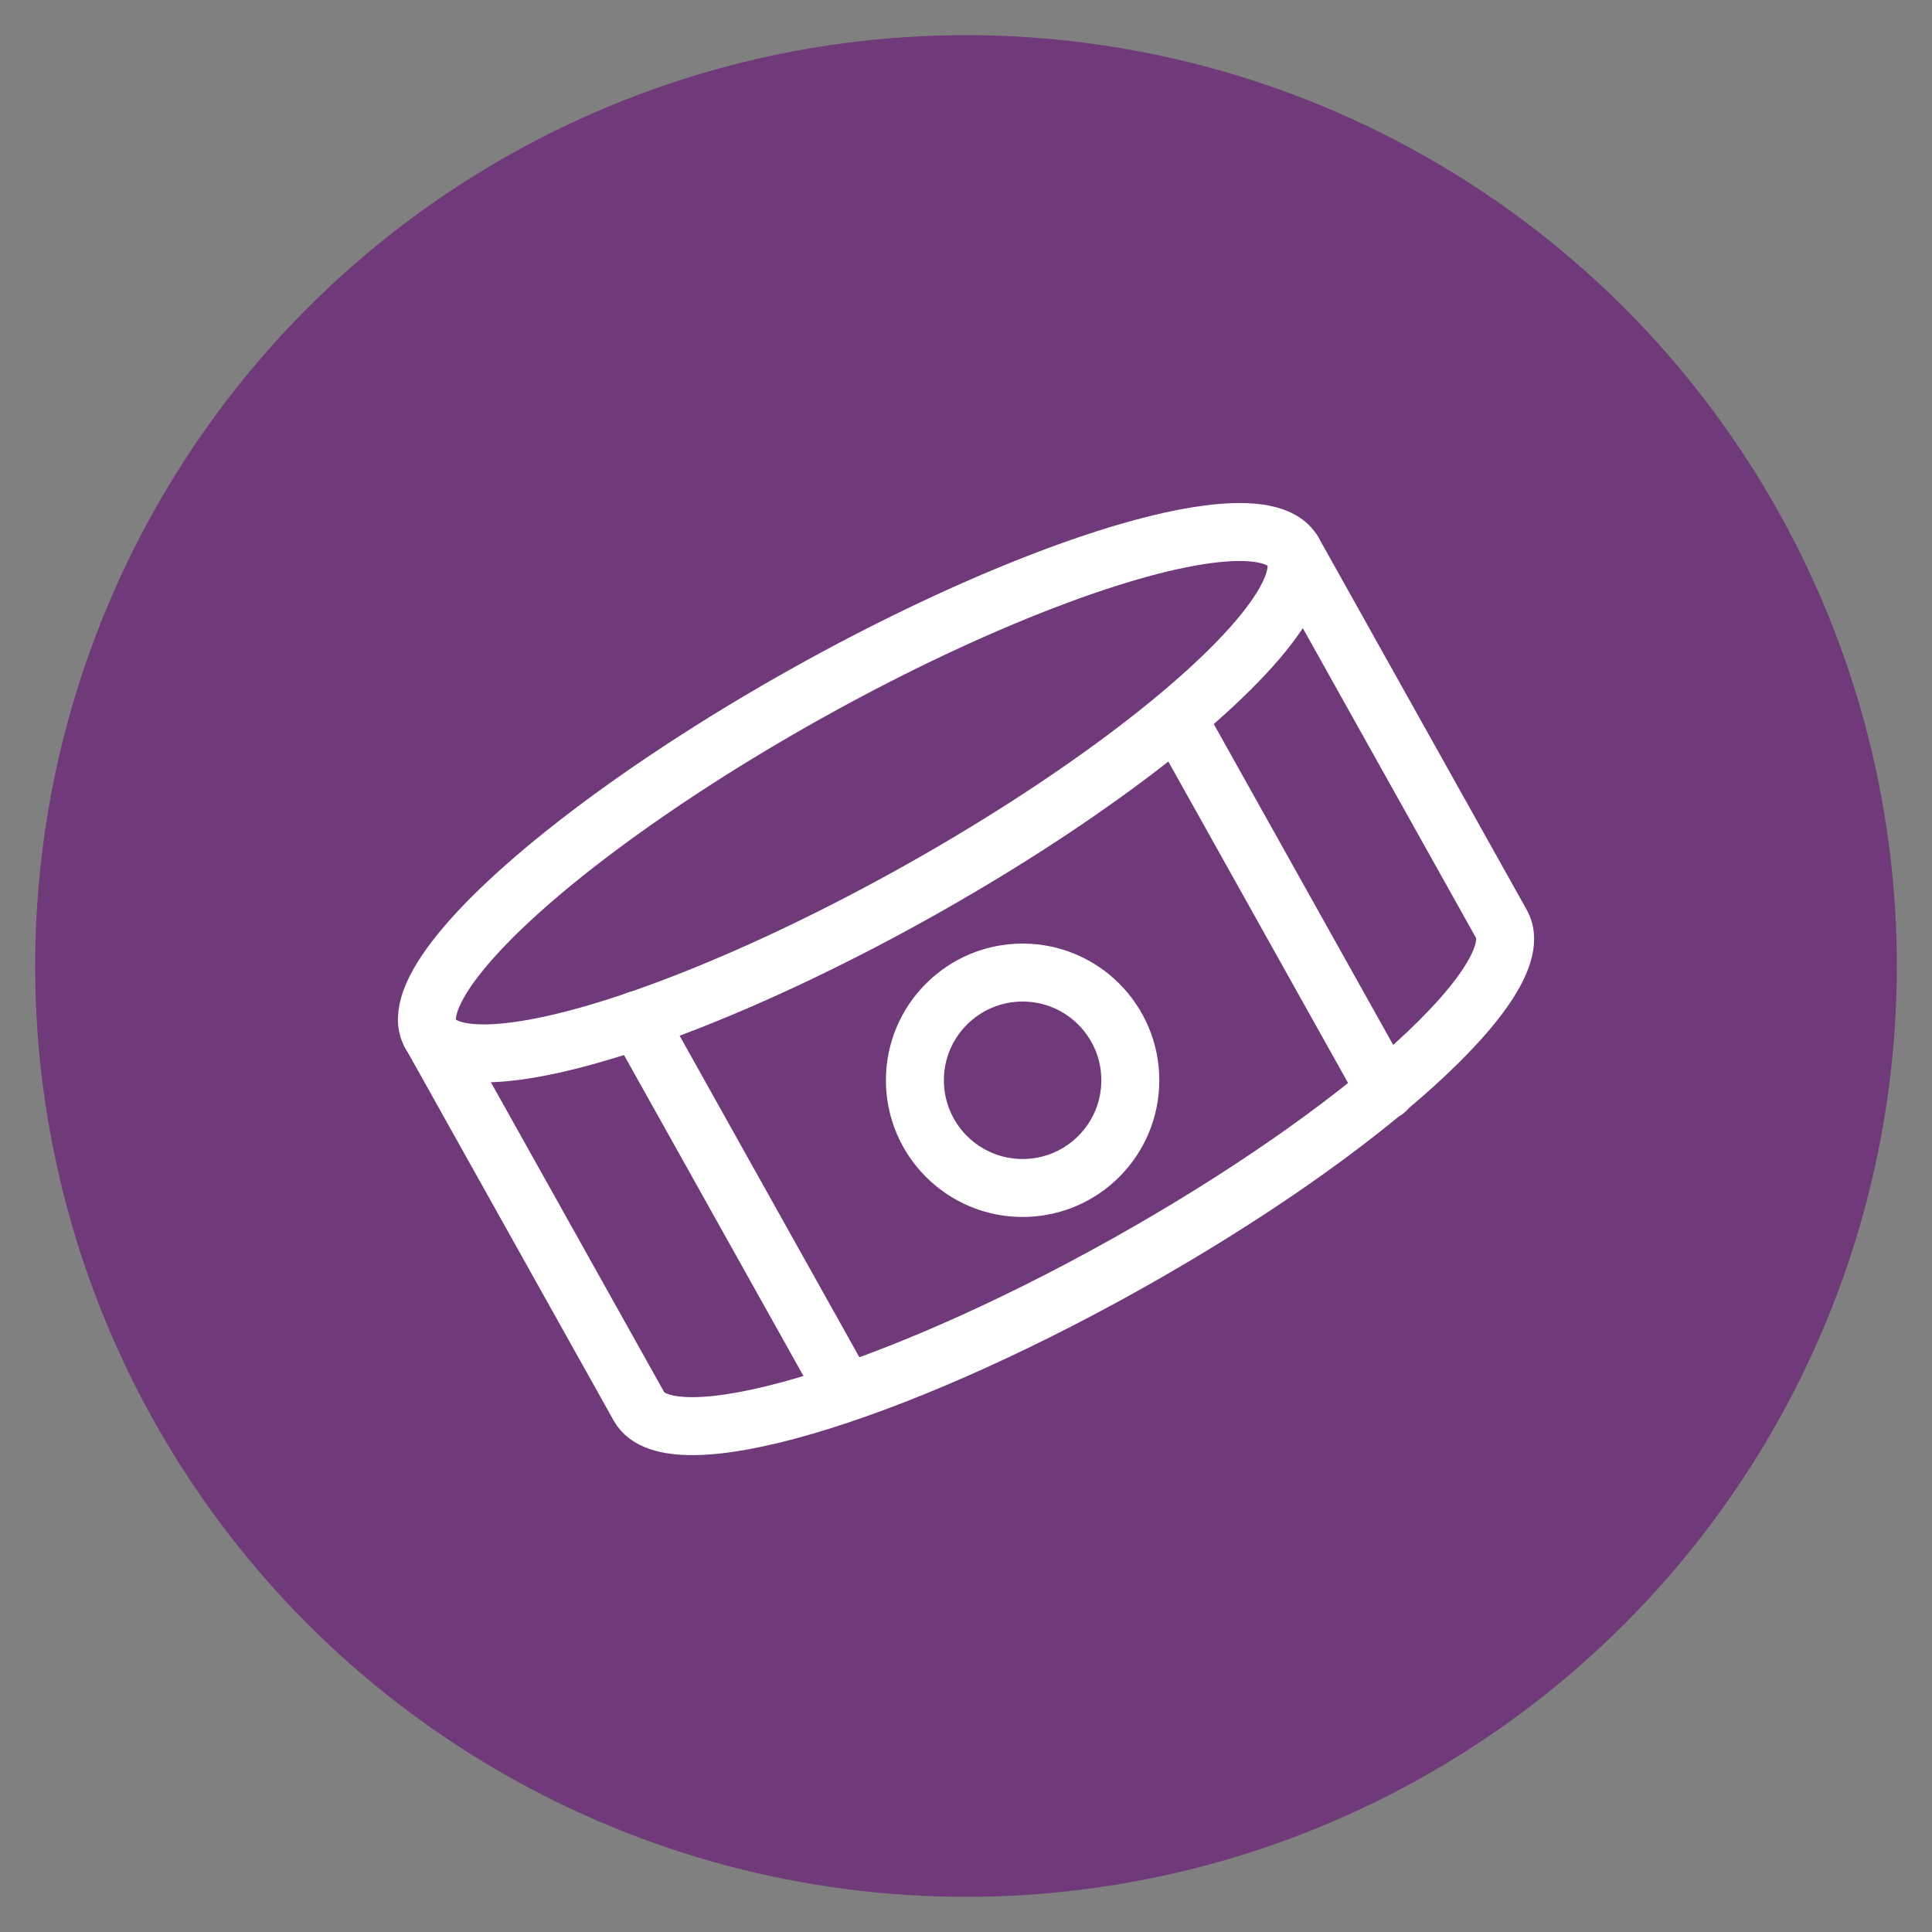
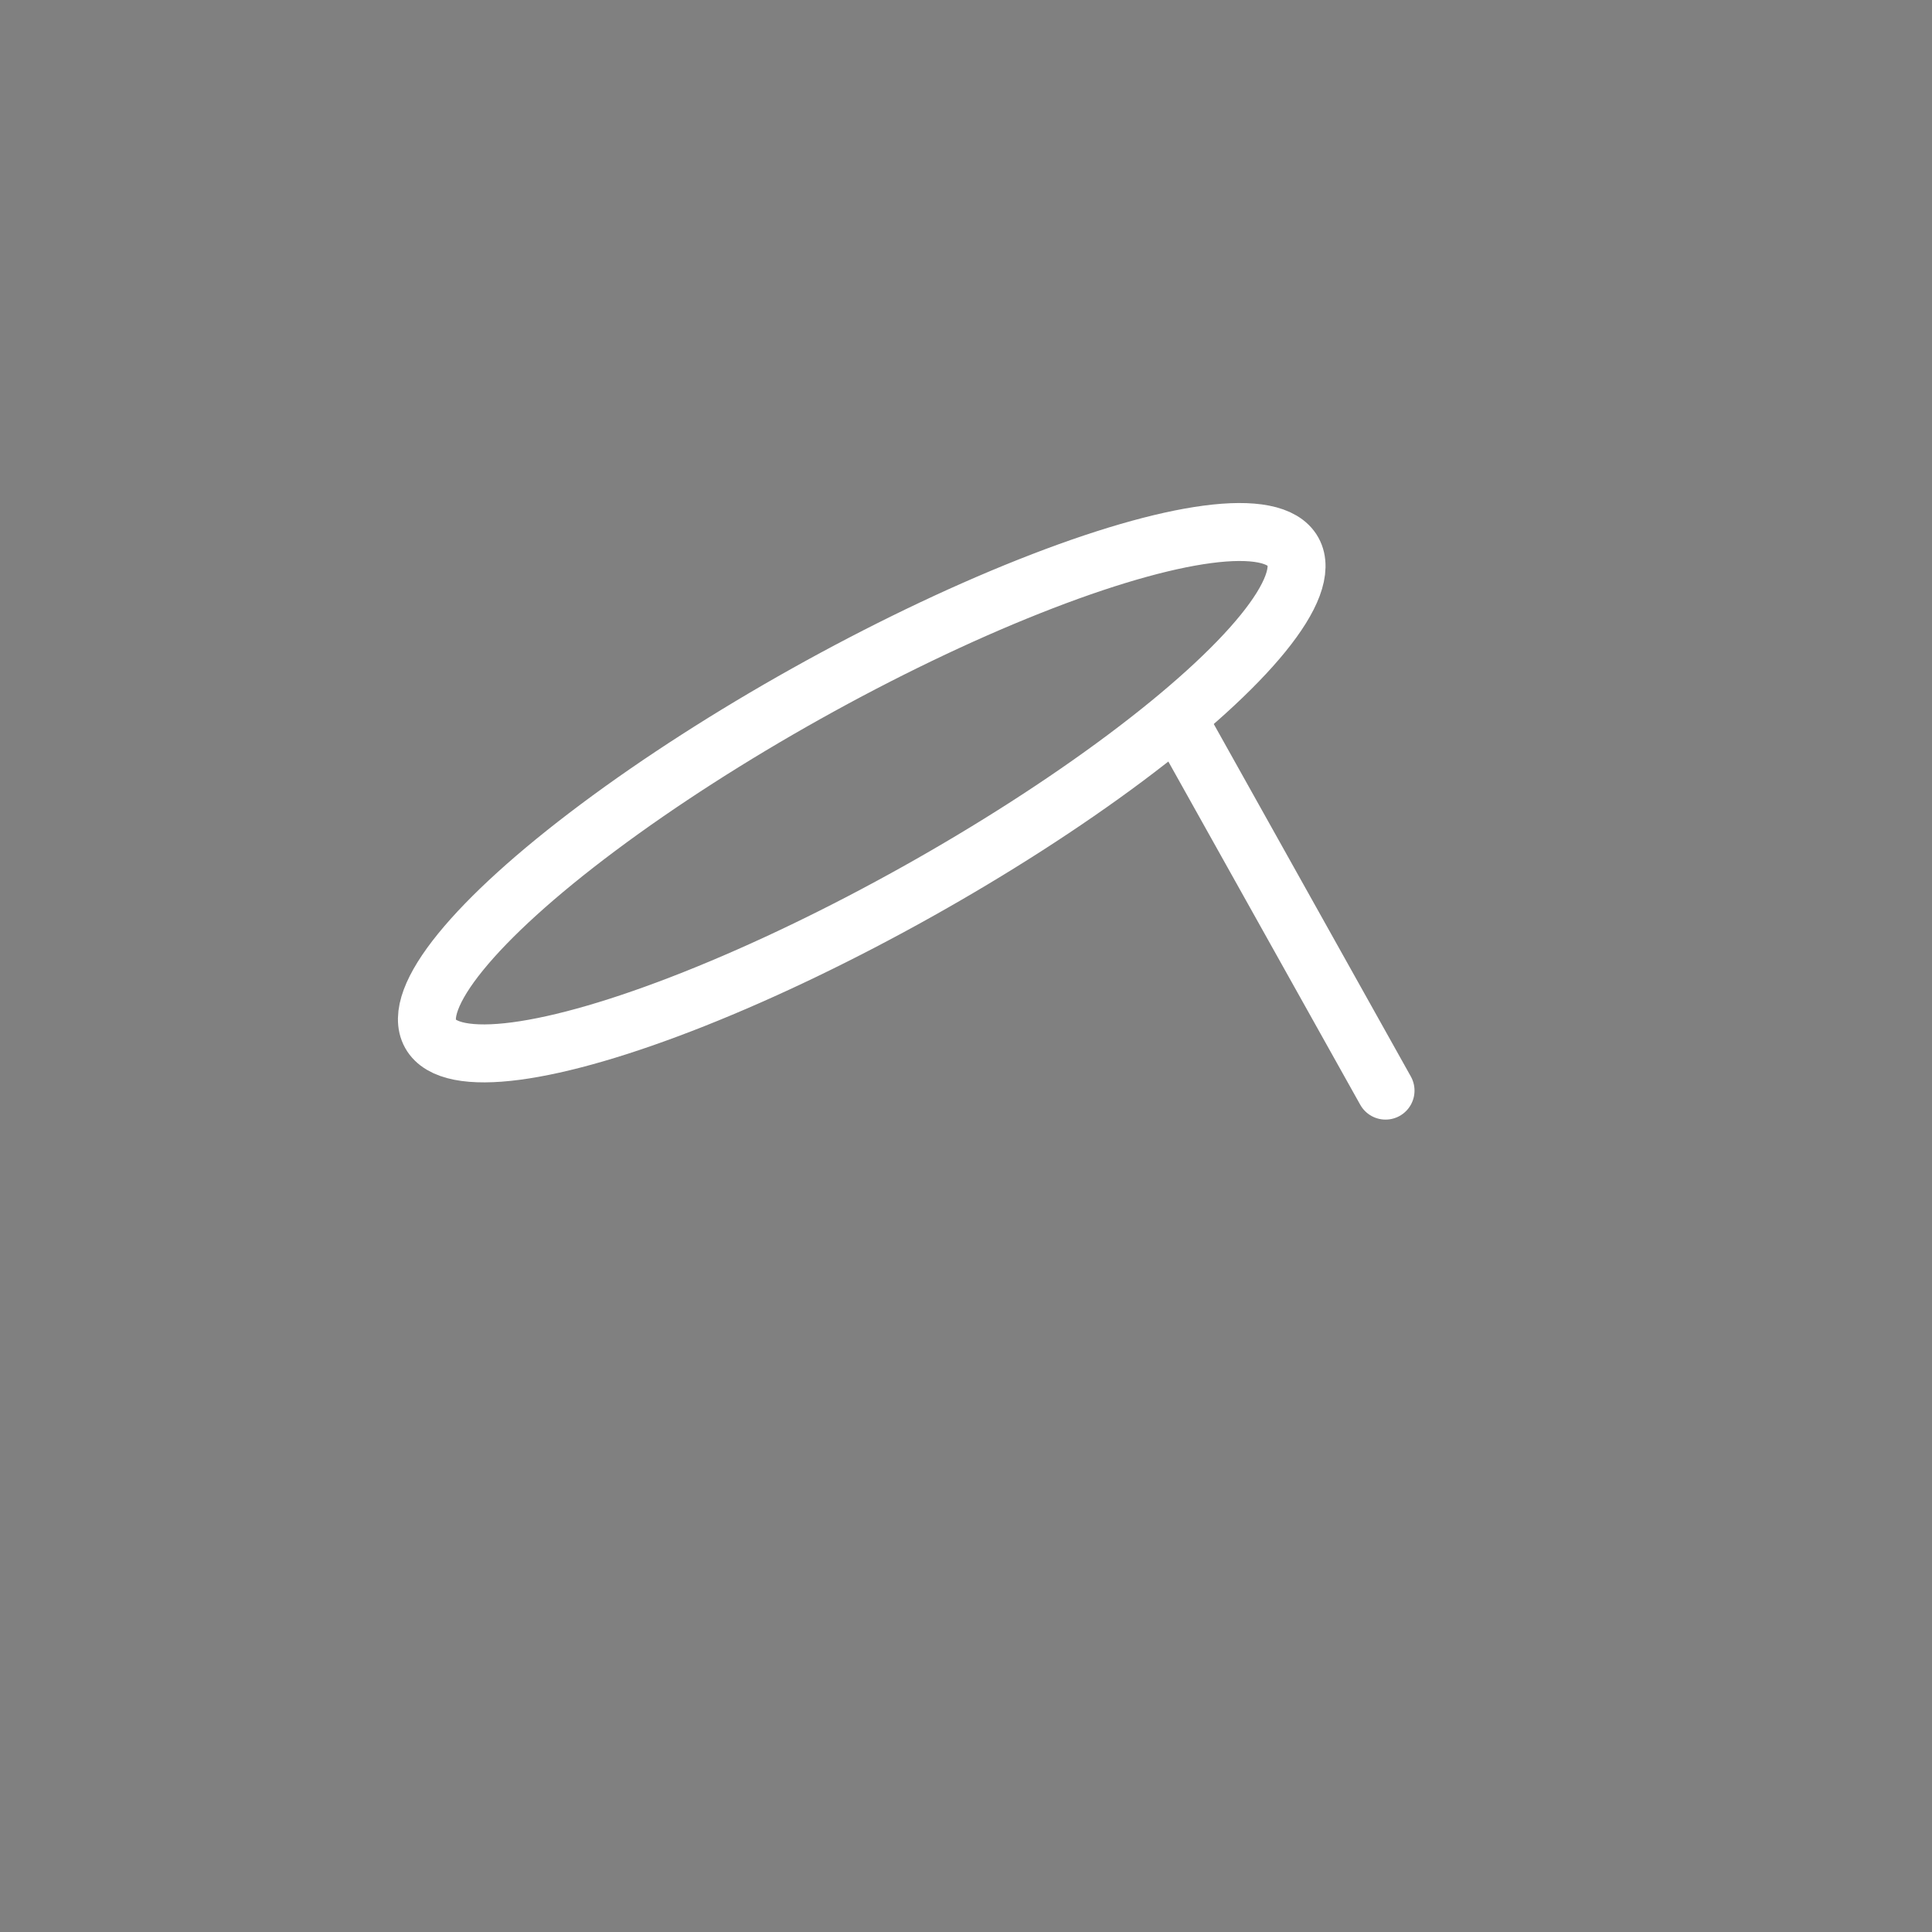
<svg xmlns="http://www.w3.org/2000/svg" id="Capa_1" viewBox="0 0 200 200">
  <rect x="0" y="0" width="200" height="200" fill="#808080" stroke="none" />
  <defs>
    <style>.cls-1{fill:#703a7a;}.cls-2{fill:none;stroke:#fff;stroke-linecap:round;stroke-miterlimit:10;stroke-width:6px;}</style>
  </defs>
-   <circle class="cls-1" cx="100" cy="100" r="96.36" />
  <ellipse class="cls-2" cx="89.21" cy="82.05" rx="51.15" ry="11.75" transform="translate(-28.7 53.98) rotate(-29.21)" />
-   <path class="cls-2" d="m133.86,57.08l21.58,38.59c3.17,5.66-14.26,21.43-38.91,35.22-24.66,13.79-47.21,20.38-50.38,14.71l-21.58-38.59" />
-   <line class="cls-2" x1="66" y1="105.58" x2="87.56" y2="144.14" />
  <line class="cls-2" x1="121.87" y1="74.34" x2="143.43" y2="112.9" />
-   <circle class="cls-2" cx="105.86" cy="111.83" r="11.15" />
</svg>